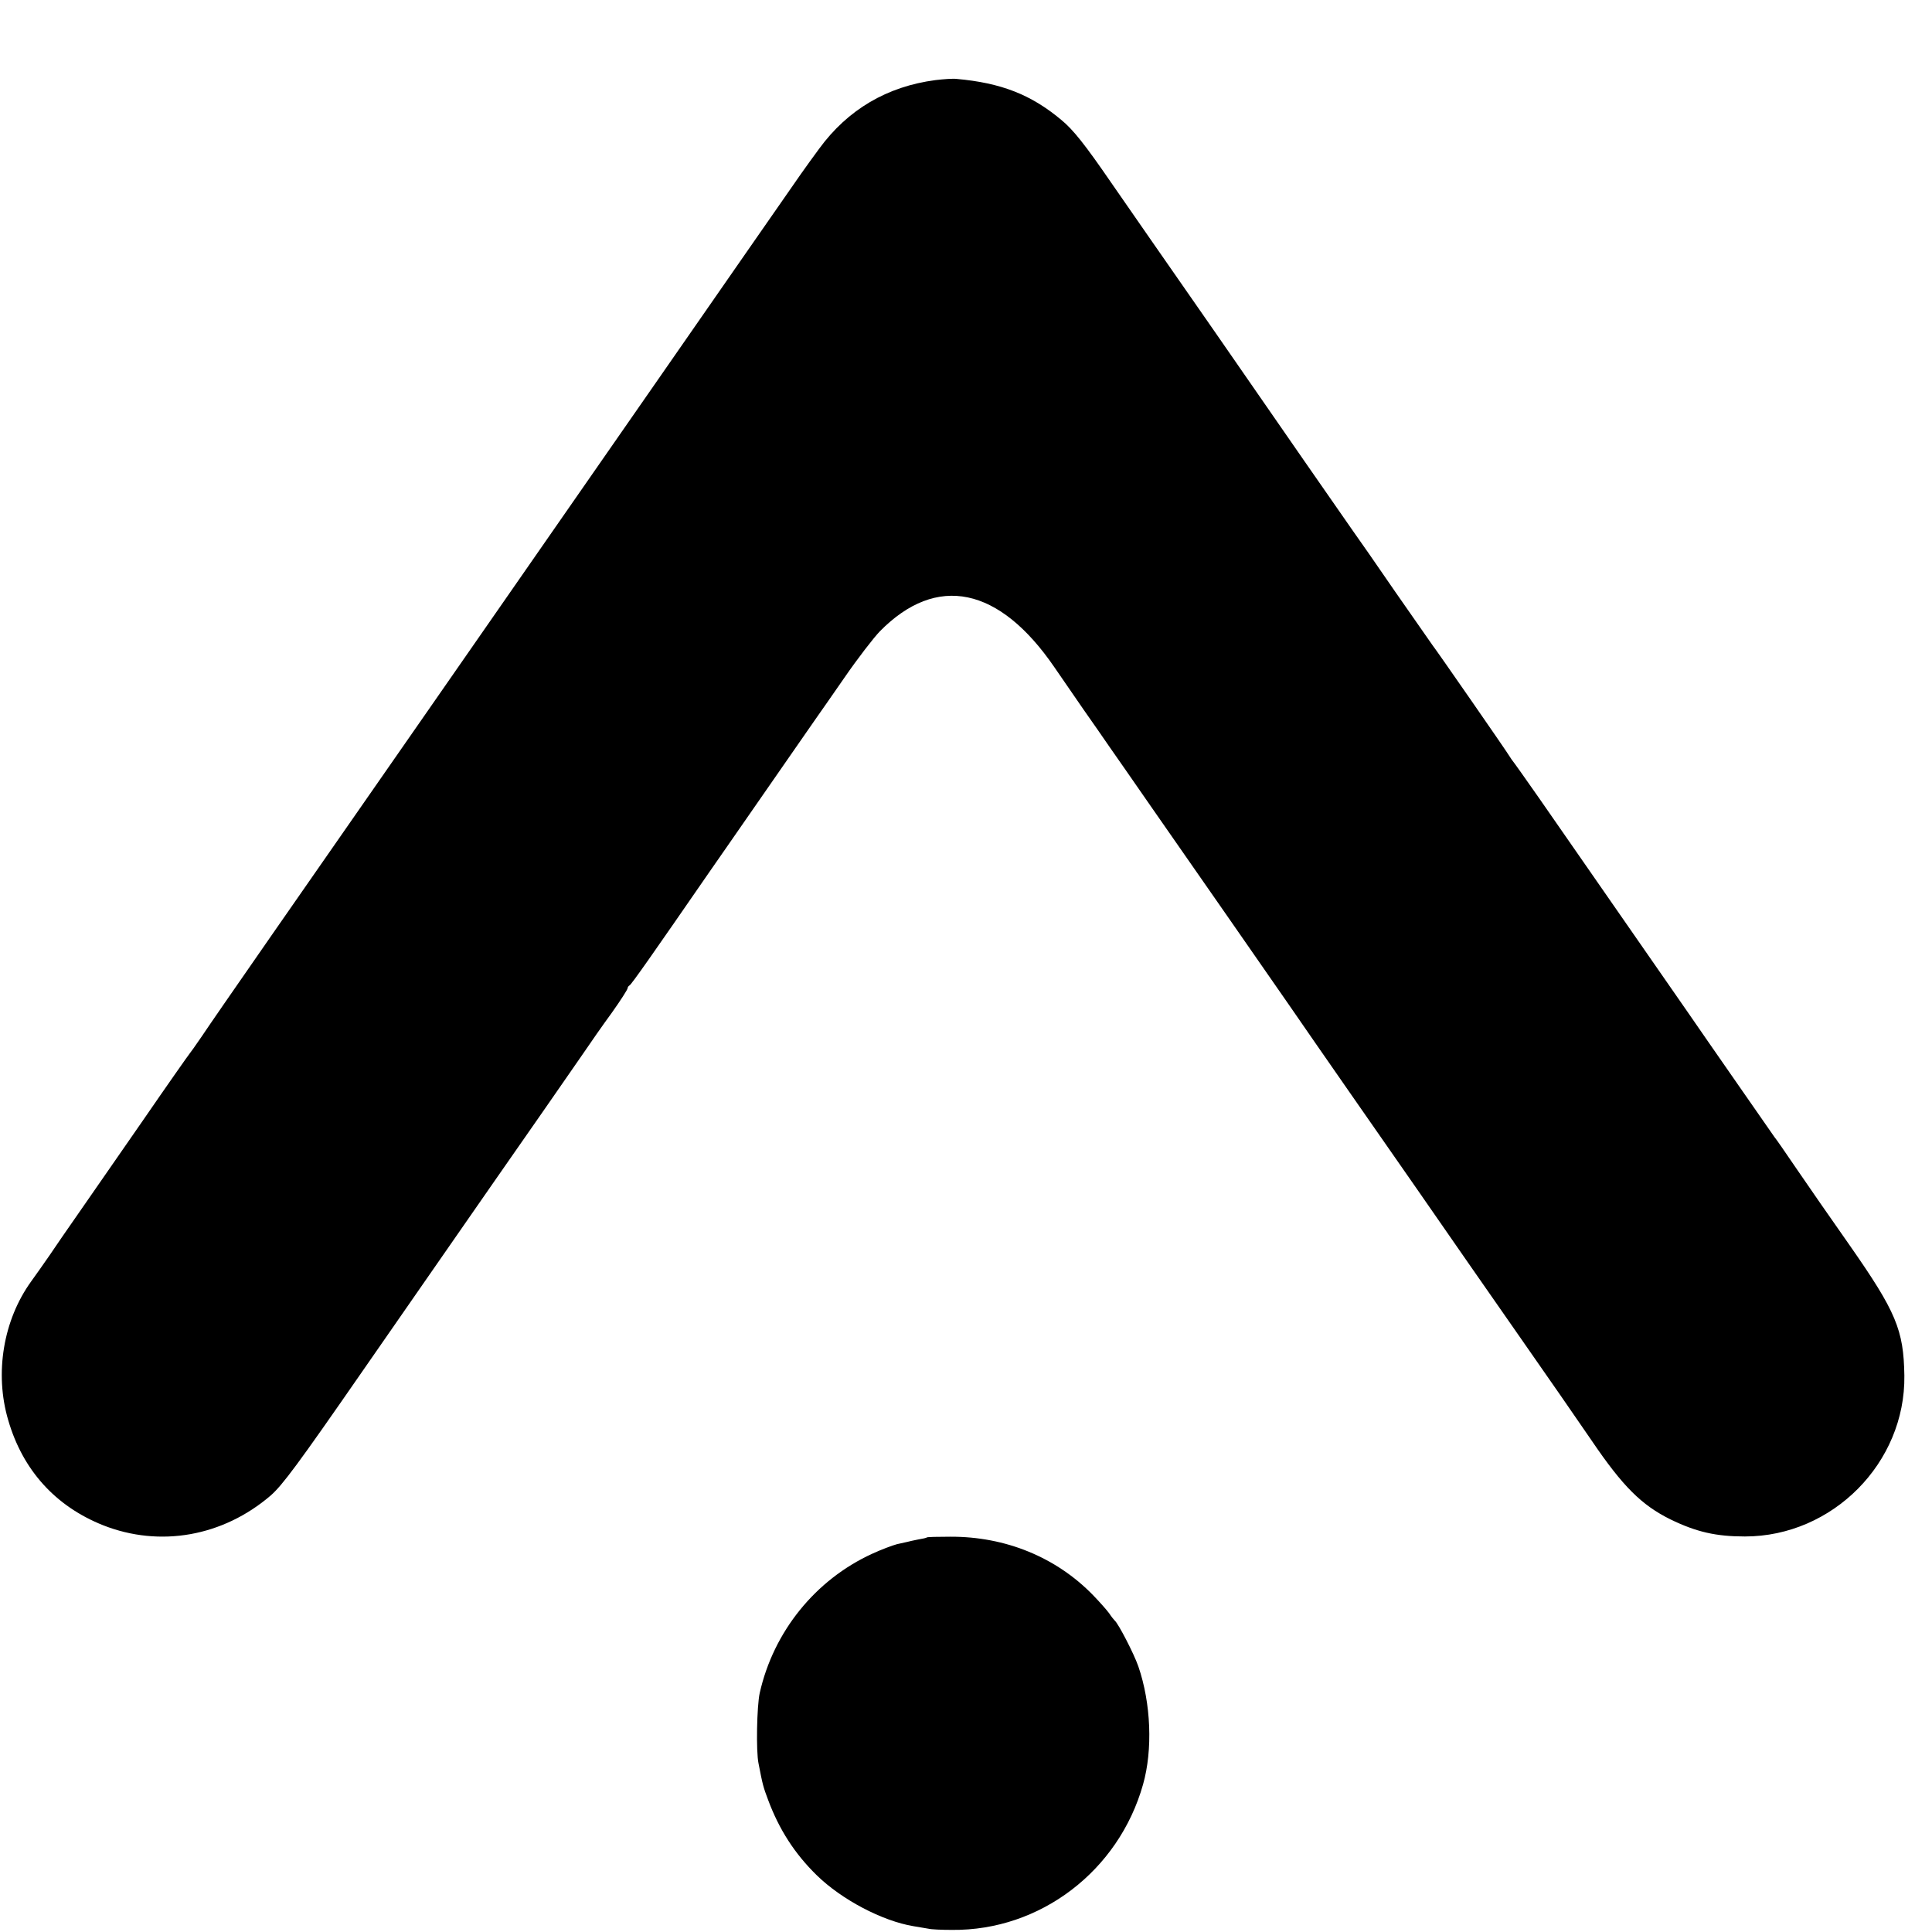
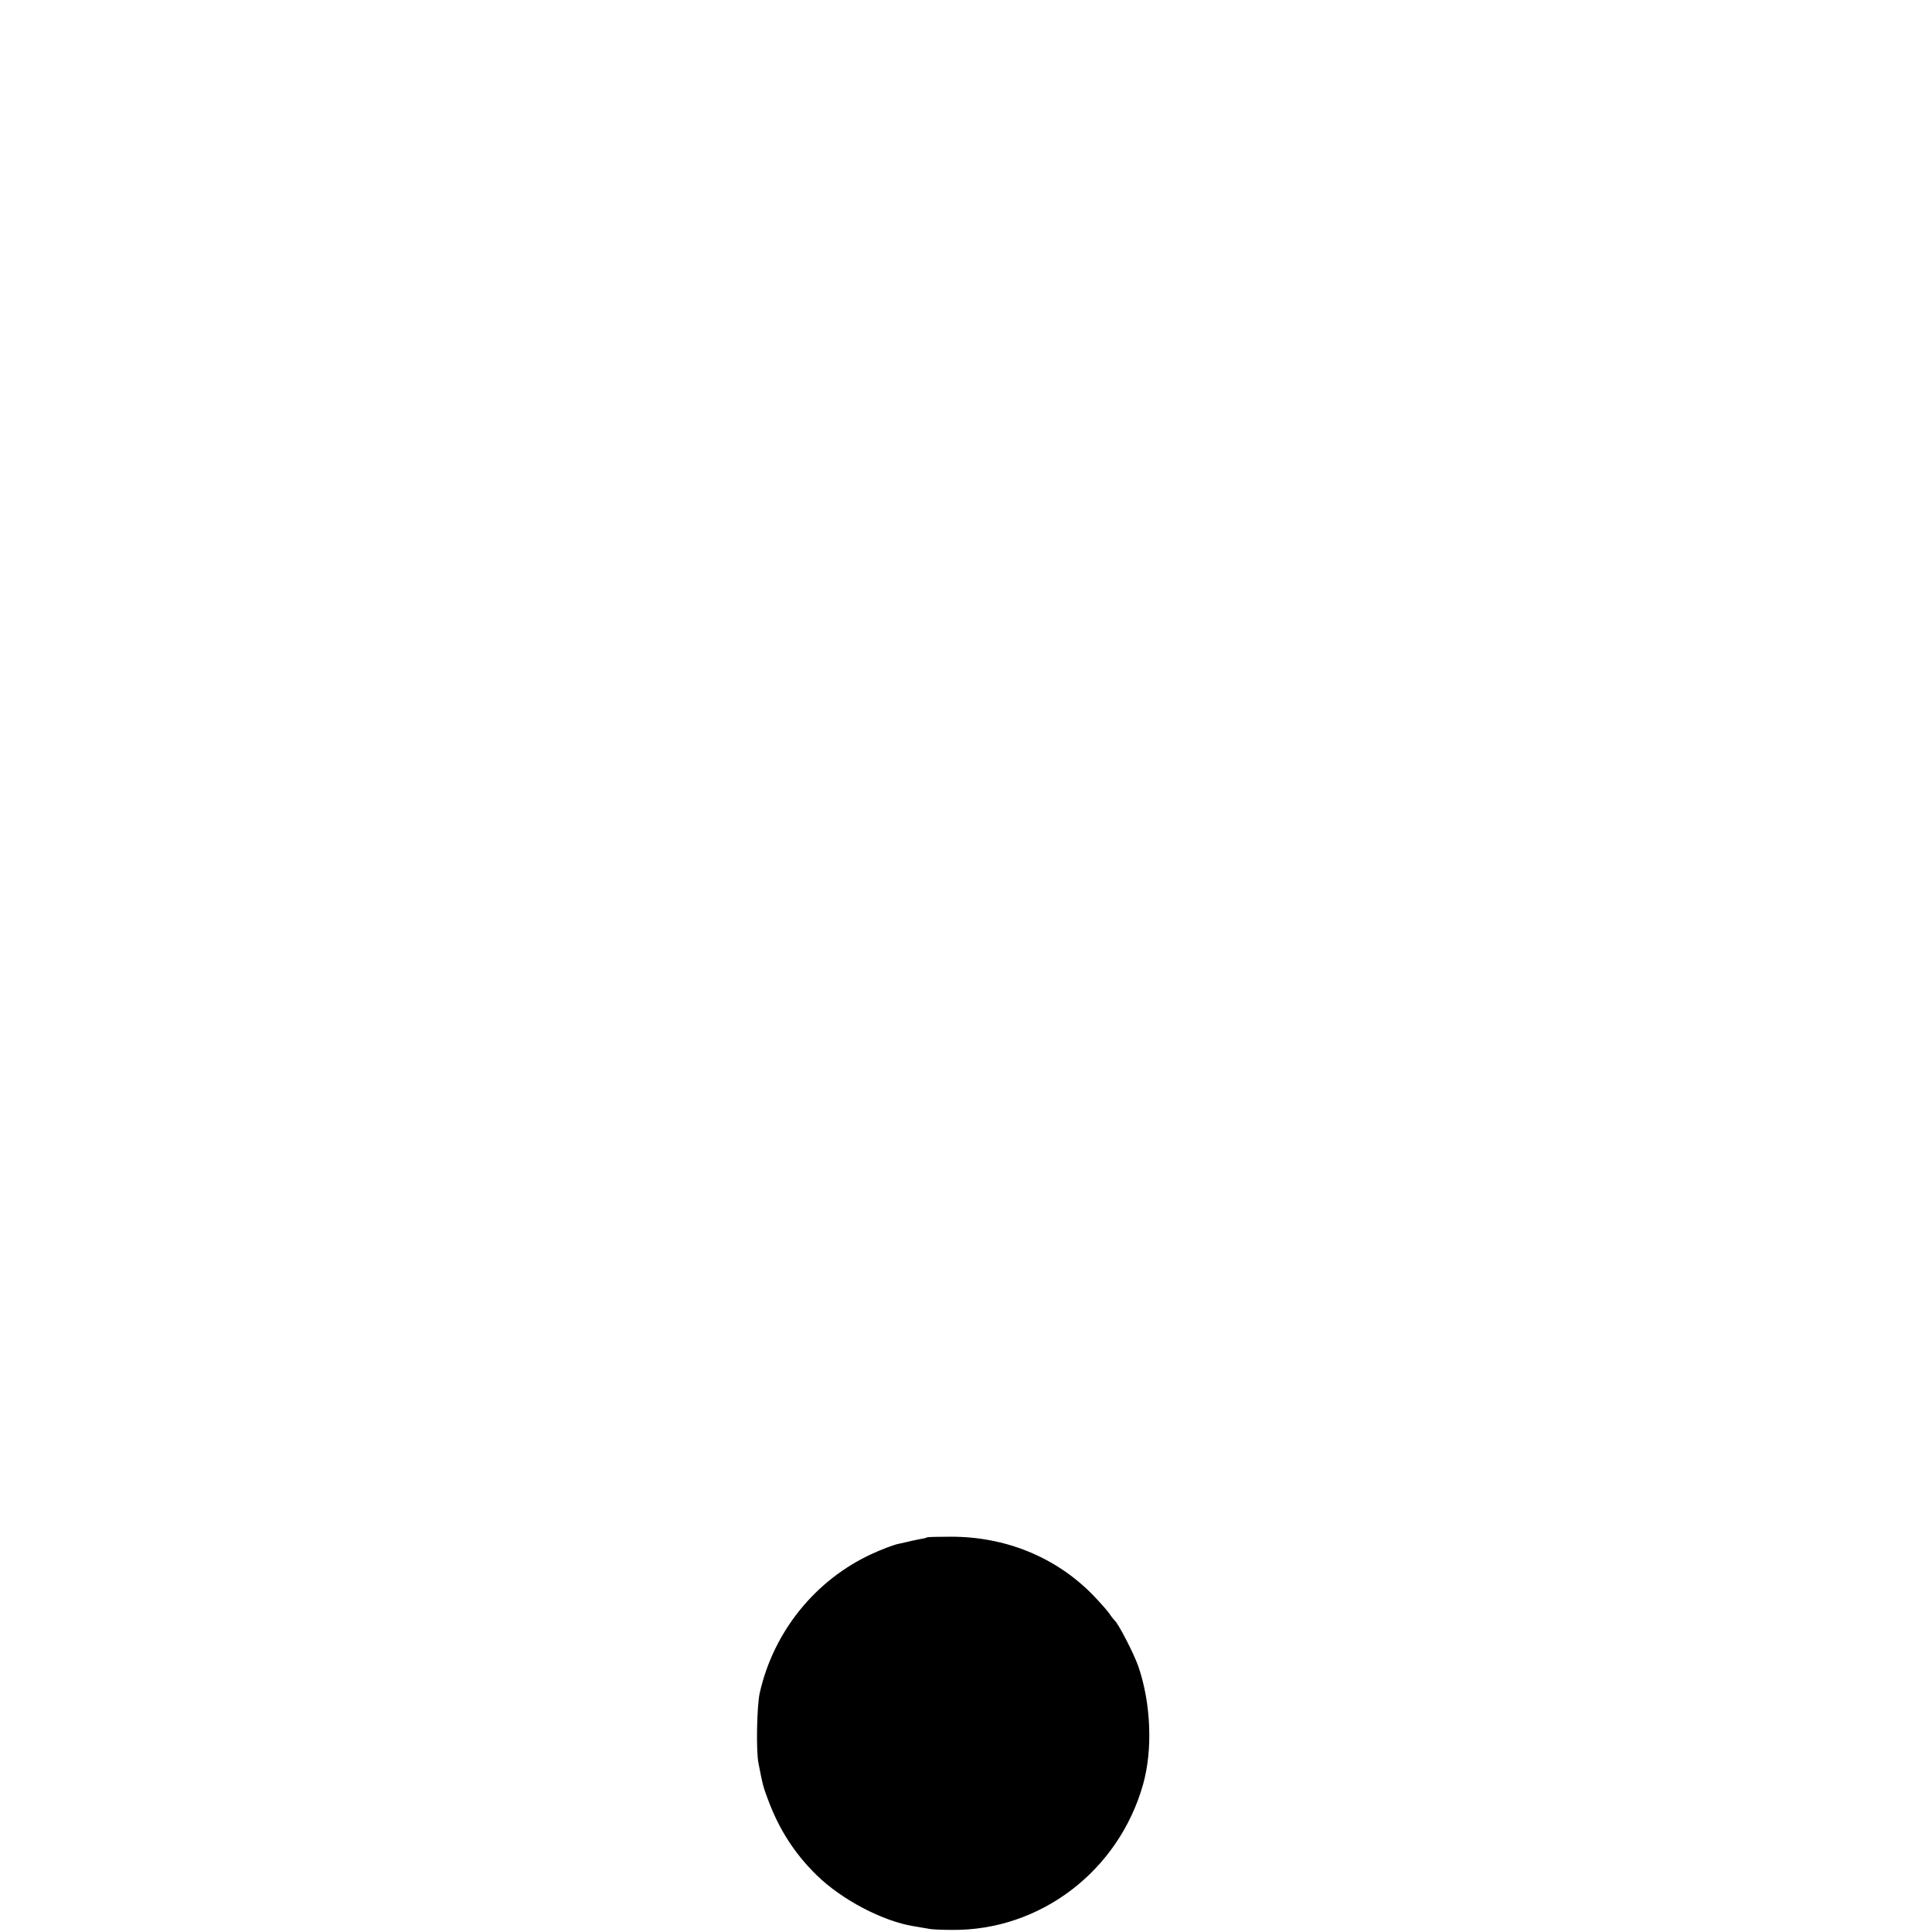
<svg xmlns="http://www.w3.org/2000/svg" version="1.0" width="825pt" height="825pt" viewBox="0 0 825 825" preserveAspectRatio="xMidYMid meet">
  <g transform="translate(0,825) scale(0.1,-0.1)" fill="#000000" stroke="none">
-     <path d="M3995 7908 c-207 -27 -375 -126 -497 -293 -70 -96 -39 -51 -309 -440 -122 -176 -297 -428 -389 -560 -92 -132 -216 -311 -276 -397 -118 -170 -519 -747 -702 -1010 -545 -783 -898 -1290 -960 -1383 -26 -38 -50 -72 -53 -75 -3 -3 -93 -131 -199 -285 -107 -154 -230 -332 -274 -395 -44 -63 -100 -144 -124 -180 -25 -36 -60 -86 -79 -112 -119 -165 -157 -392 -98 -592 62 -214 202 -368 405 -449 243 -96 512 -48 716 127 50 44 115 131 392 531 130 188 426 613 559 805 131 188 313 449 381 548 31 46 87 126 125 178 37 52 67 99 67 104 0 4 4 10 8 12 7 2 102 138 343 487 24 35 57 82 73 105 35 50 96 138 254 366 67 96 126 182 132 190 6 8 58 83 115 165 57 83 126 172 152 199 243 247 510 191 746 -154 32 -47 88 -128 124 -180 37 -52 87 -125 112 -161 25 -36 105 -150 176 -253 180 -259 280 -402 321 -461 45 -65 158 -227 271 -390 49 -71 163 -236 253 -365 90 -129 220 -316 289 -415 69 -99 168 -242 220 -317 53 -76 150 -215 216 -310 150 -215 227 -326 312 -450 133 -196 213 -275 336 -336 111 -54 195 -73 318 -73 375 0 686 315 681 687 -3 195 -35 272 -234 557 -78 111 -180 258 -227 327 -47 69 -89 130 -94 135 -4 6 -76 109 -160 230 -84 121 -178 256 -208 300 -268 386 -553 796 -639 920 -58 83 -107 152 -110 155 -3 3 -9 13 -15 22 -11 19 -314 456 -328 473 -4 6 -75 107 -157 225 -81 118 -163 236 -182 262 -43 61 -335 482 -537 774 -30 44 -69 99 -86 124 -130 187 -362 520 -410 590 -112 163 -162 226 -213 268 -129 108 -257 158 -447 175 -16 2 -57 -1 -90 -5z" />
    <path d="M3958 1685 c-1 -2 -19 -6 -38 -9 -19 -4 -39 -8 -45 -10 -5 -1 -26 -6 -45 -10 -19 -5 -67 -23 -106 -41 -242 -111 -421 -332 -480 -595 -12 -55 -16 -248 -5 -300 18 -93 20 -100 41 -156 47 -126 113 -229 207 -321 107 -105 281 -196 413 -218 25 -4 54 -9 65 -11 11 -3 56 -5 100 -5 377 -4 712 252 816 621 42 148 34 347 -20 504 -19 55 -86 184 -101 196 -3 3 -14 16 -23 30 -10 14 -41 49 -70 79 -157 161 -373 250 -609 249 -53 0 -98 -1 -100 -3z" />
  </g>
</svg>